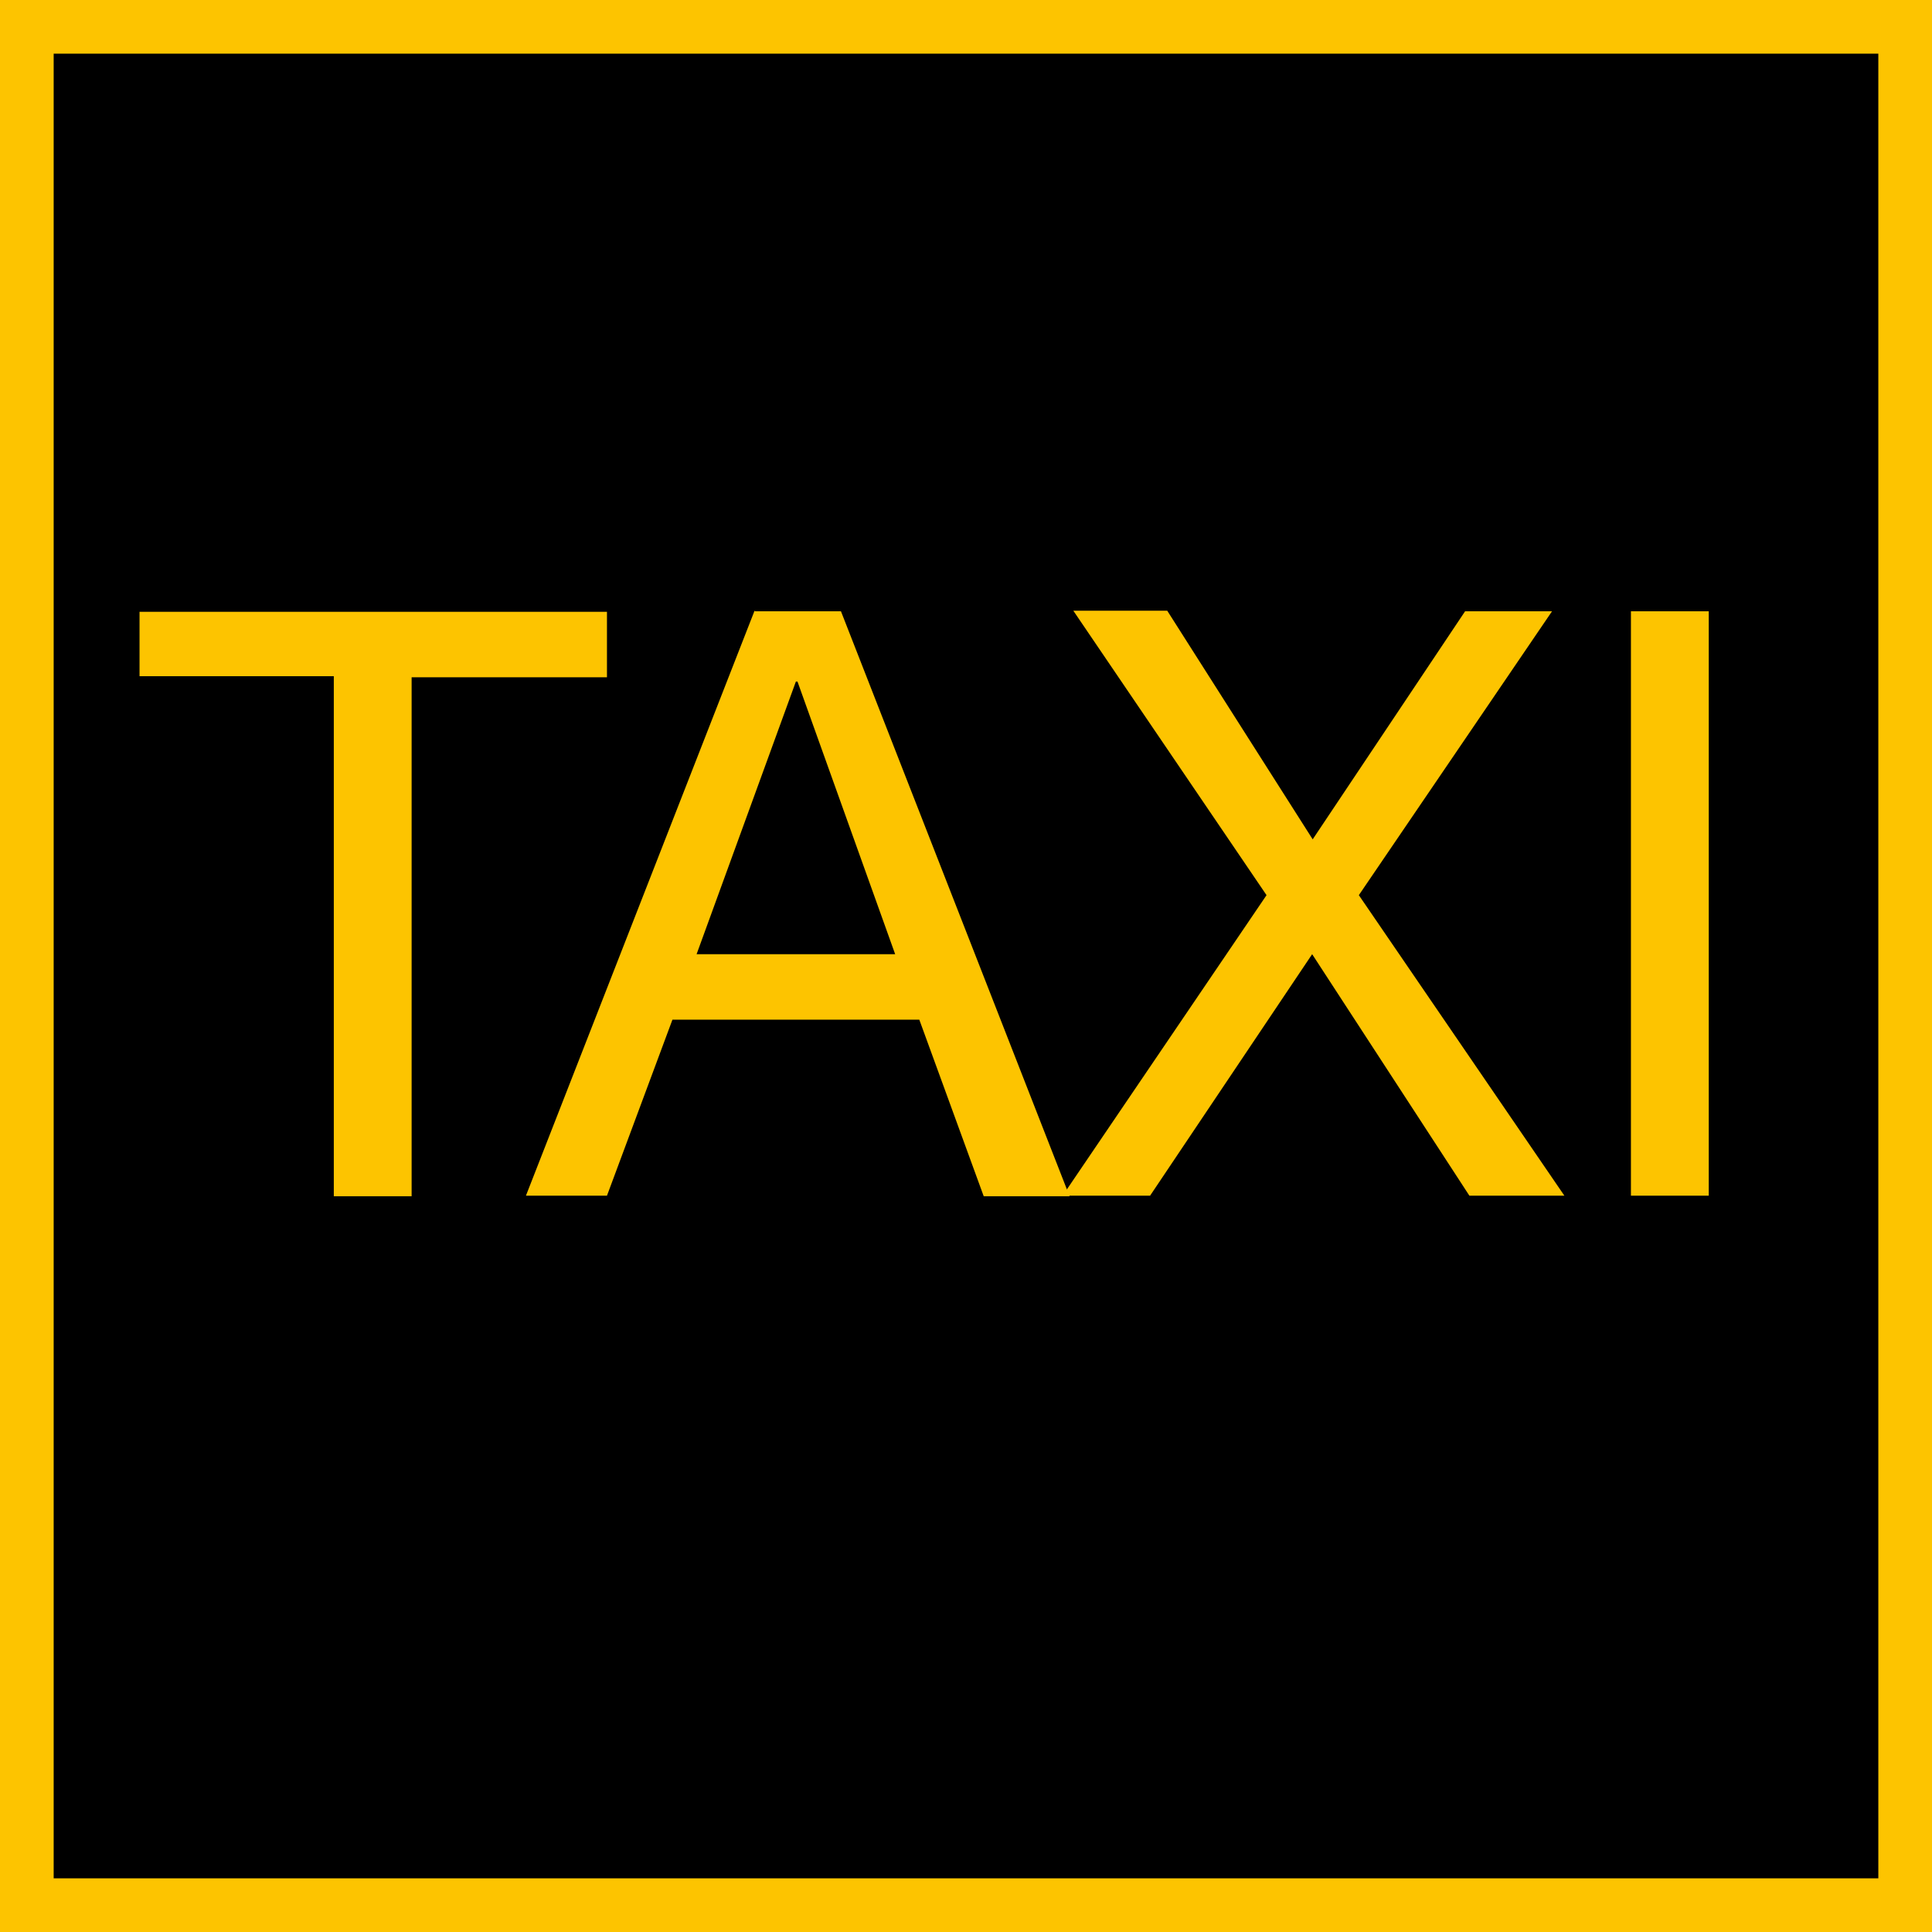
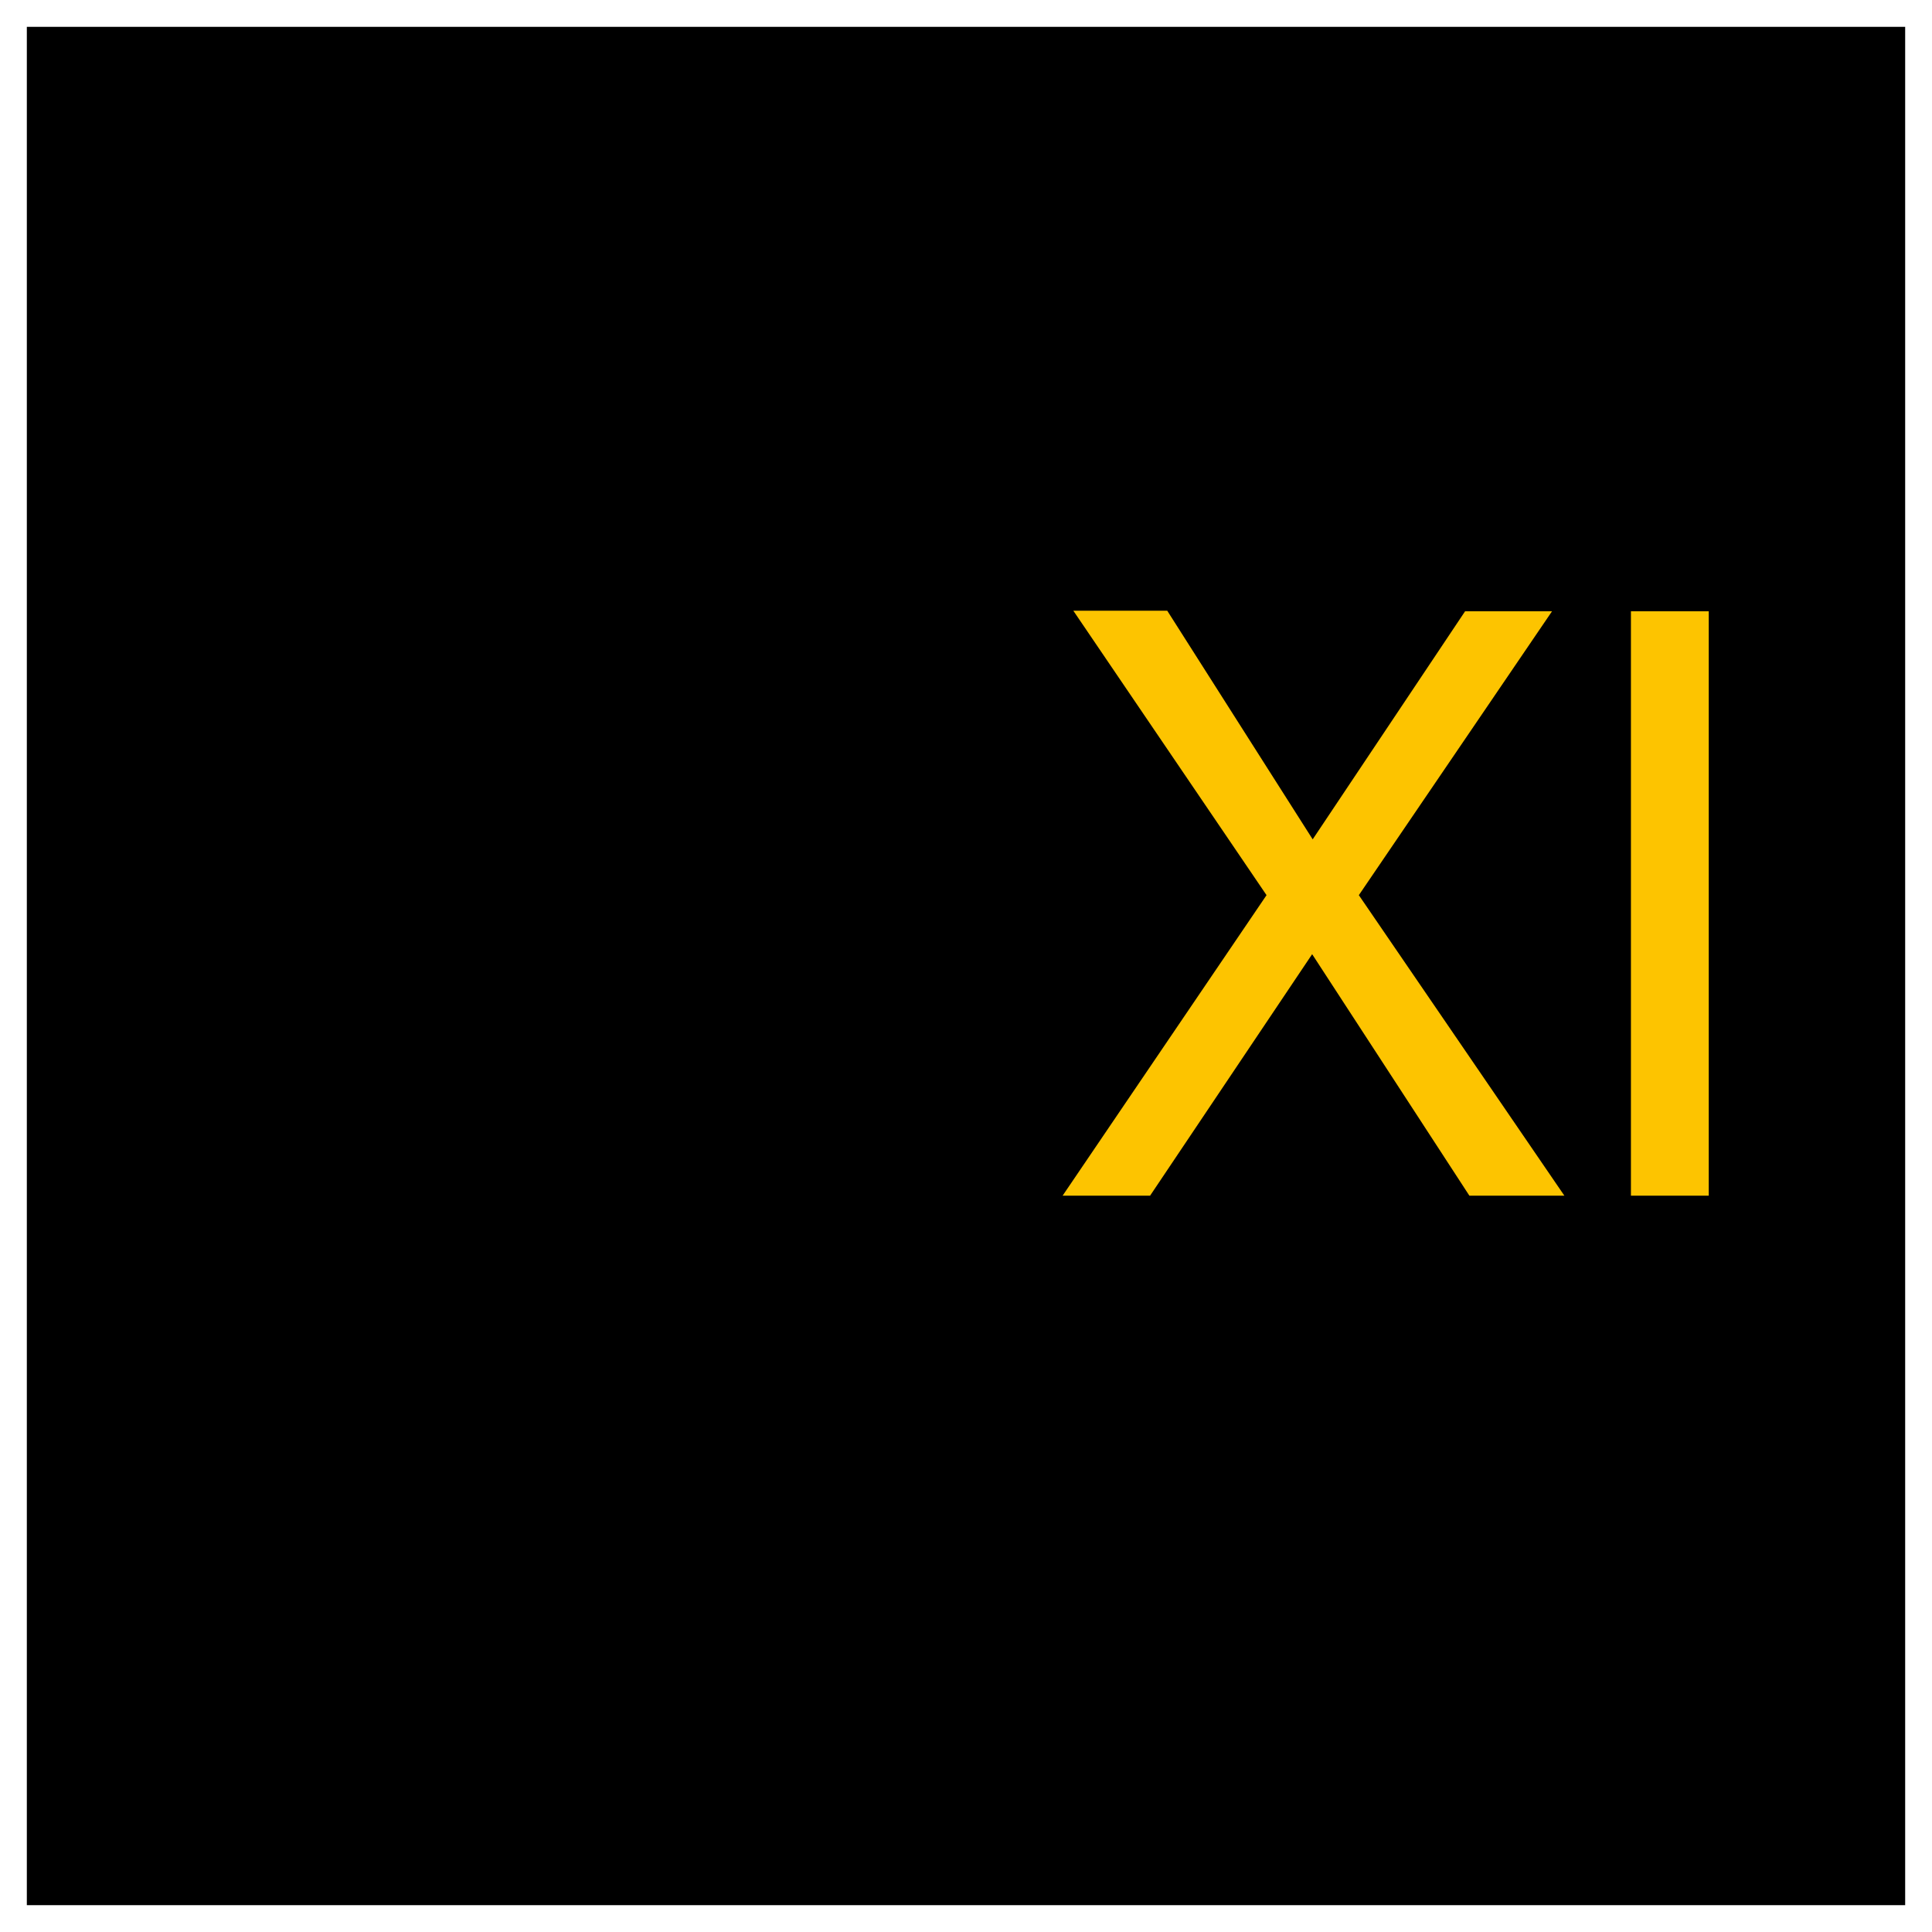
<svg xmlns="http://www.w3.org/2000/svg" width="36" height="36" viewBox="0 0 36 36">
  <path d="M.5.5h35v35H.5z" />
  <g fill="#FDC400">
-     <path d="M35 1v34H1V1h34m1-1H0v36h36V0z" />
-     <path fill="#FDC400" d="M6.22 12.6H2.6V11.4h8.71v1.22H7.67v9.67H6.22v-9.67zM14.07 11.39h1.6l4.26 10.9h-1.6L17.13 19h-4.6l-1.22 3.28H9.8l4.26-10.9zm-1.09 6.39h3.7l-1.82-5.08h-.03l-1.85 5.08z" />
    <path fill="#FDC400" d="M23.6 16.68l-3.6-5.3h1.75l2.71 4.26 2.84-4.25h1.62l-3.6 5.29 3.83 5.6h-1.77l-2.93-4.5-3.02 4.5H19.8l3.8-5.6zM30.39 11.39h1.45v10.89h-1.45v-10.9z" />
  </g>
</svg>